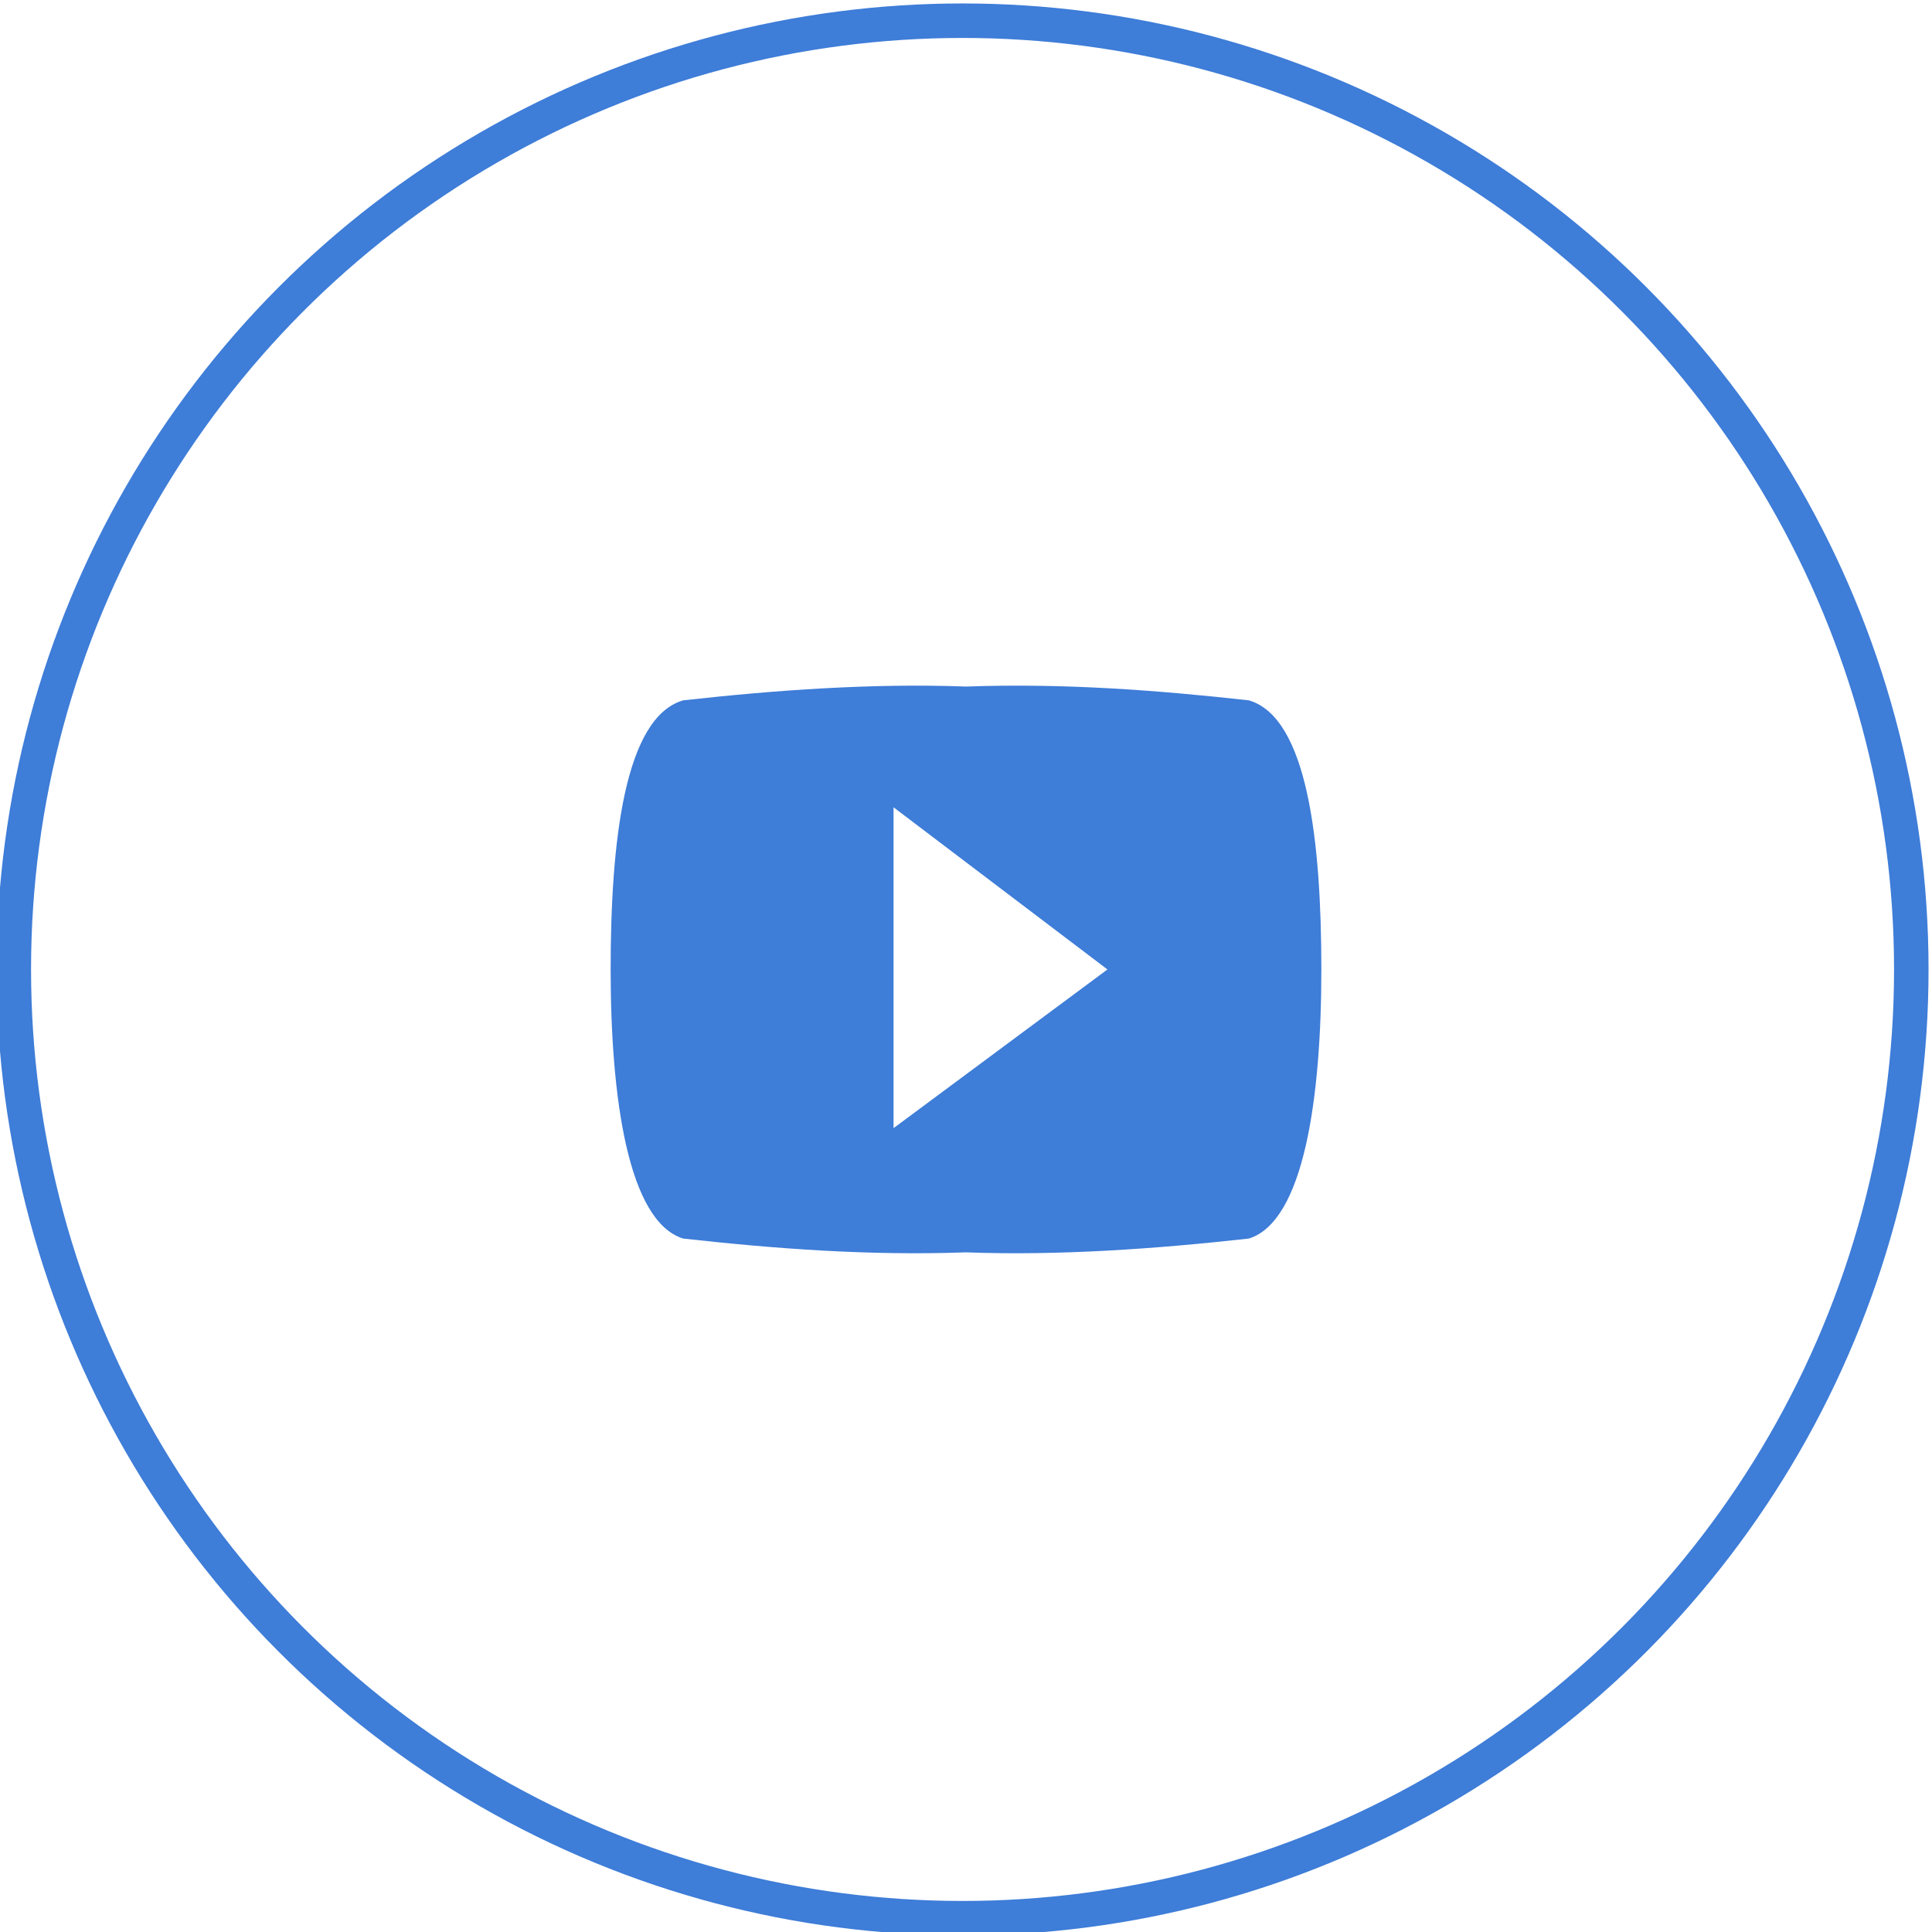
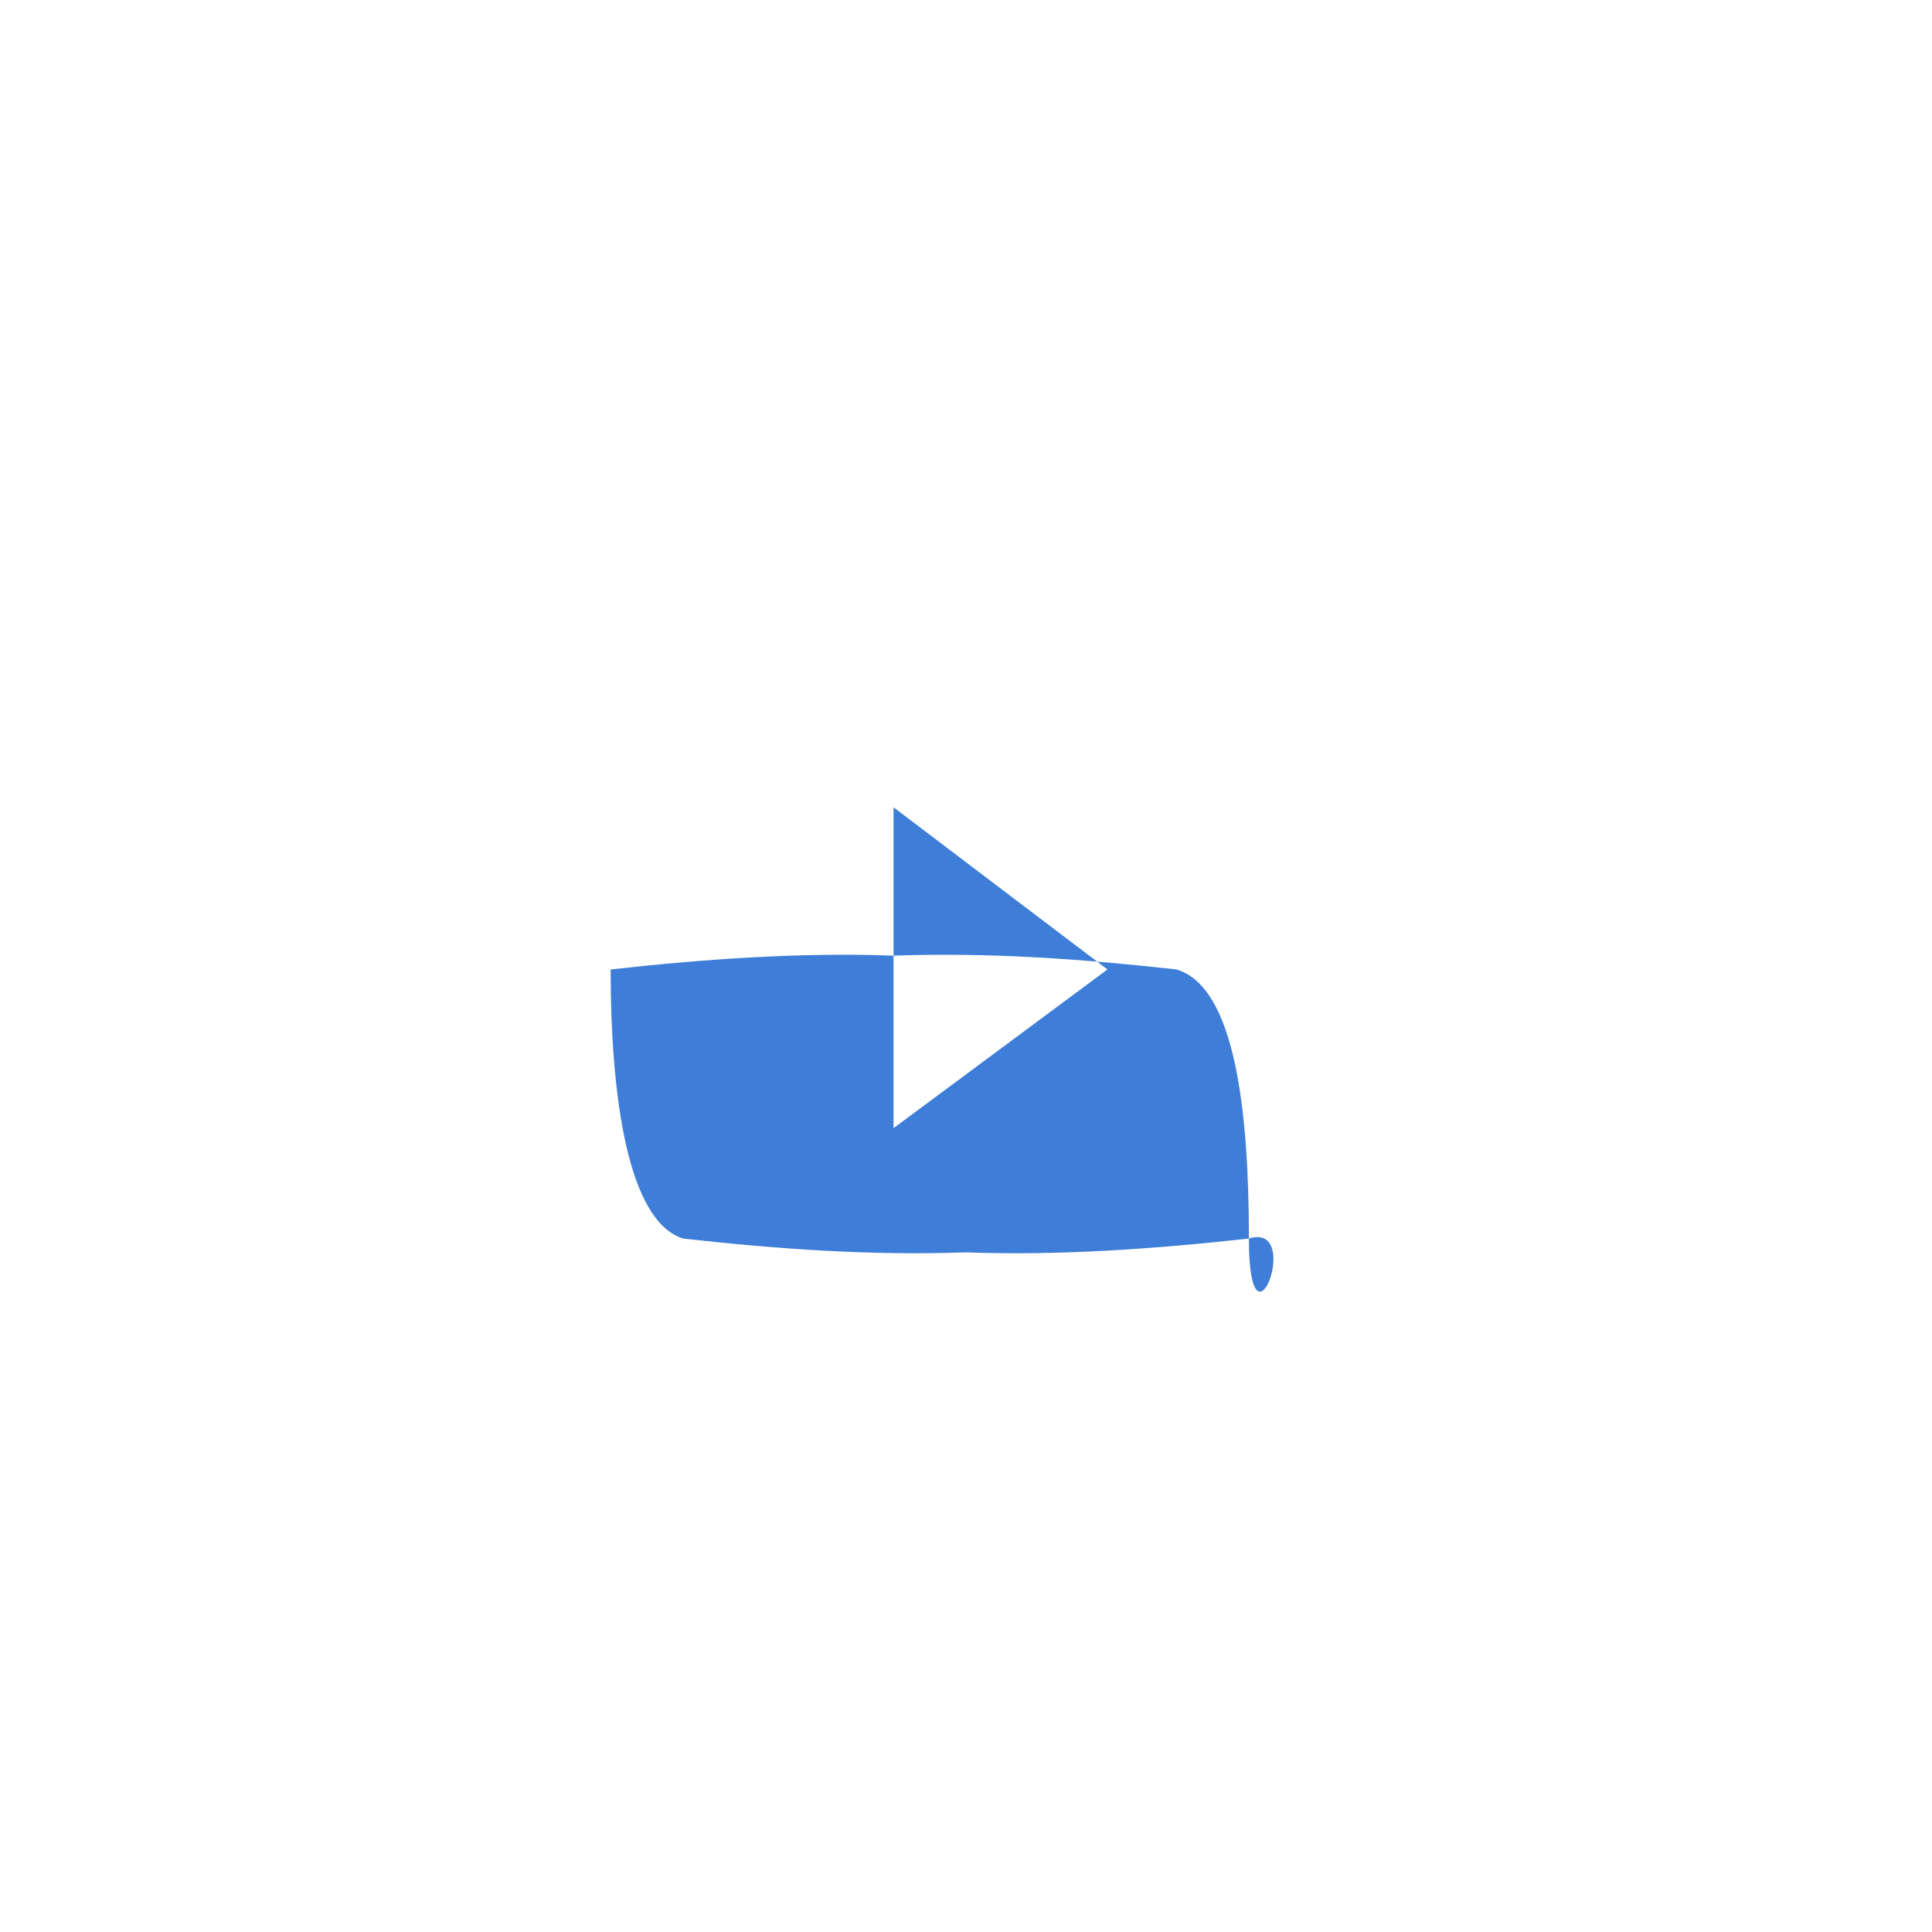
<svg xmlns="http://www.w3.org/2000/svg" version="1.1" id="Layer_1" x="0px" y="0px" viewBox="0 0 56 56" style="enable-background:new 0 0 56 56;" xml:space="preserve">
  <style type="text/css">
	.st0{fill:none;stroke:#3E7DD8;stroke-miterlimit:10;}
	.st1{fill:#3E7DD8;}
</style>
  <title>youtube</title>
-   <circle class="st0" cx="27.9" cy="28.1" r="27.5" />
-   <path class="st1" d="M36.2,35.9c-2.7,0.3-5.5,0.5-8.2,0.4c-2.8,0.1-5.5-0.1-8.2-0.4c-1.6-0.5-2.1-4.1-2.1-7.8s0.4-7.3,2.1-7.8  c2.7-0.3,5.5-0.5,8.2-0.4c2.8-0.1,5.5,0.1,8.2,0.4c1.7,0.5,2.1,4.1,2.1,7.8S37.8,35.4,36.2,35.9z M25.9,23.4v9.3l6.2-4.6L25.9,23.4z  " />
+   <path class="st1" d="M36.2,35.9c-2.7,0.3-5.5,0.5-8.2,0.4c-2.8,0.1-5.5-0.1-8.2-0.4c-1.6-0.5-2.1-4.1-2.1-7.8c2.7-0.3,5.5-0.5,8.2-0.4c2.8-0.1,5.5,0.1,8.2,0.4c1.7,0.5,2.1,4.1,2.1,7.8S37.8,35.4,36.2,35.9z M25.9,23.4v9.3l6.2-4.6L25.9,23.4z  " />
</svg>